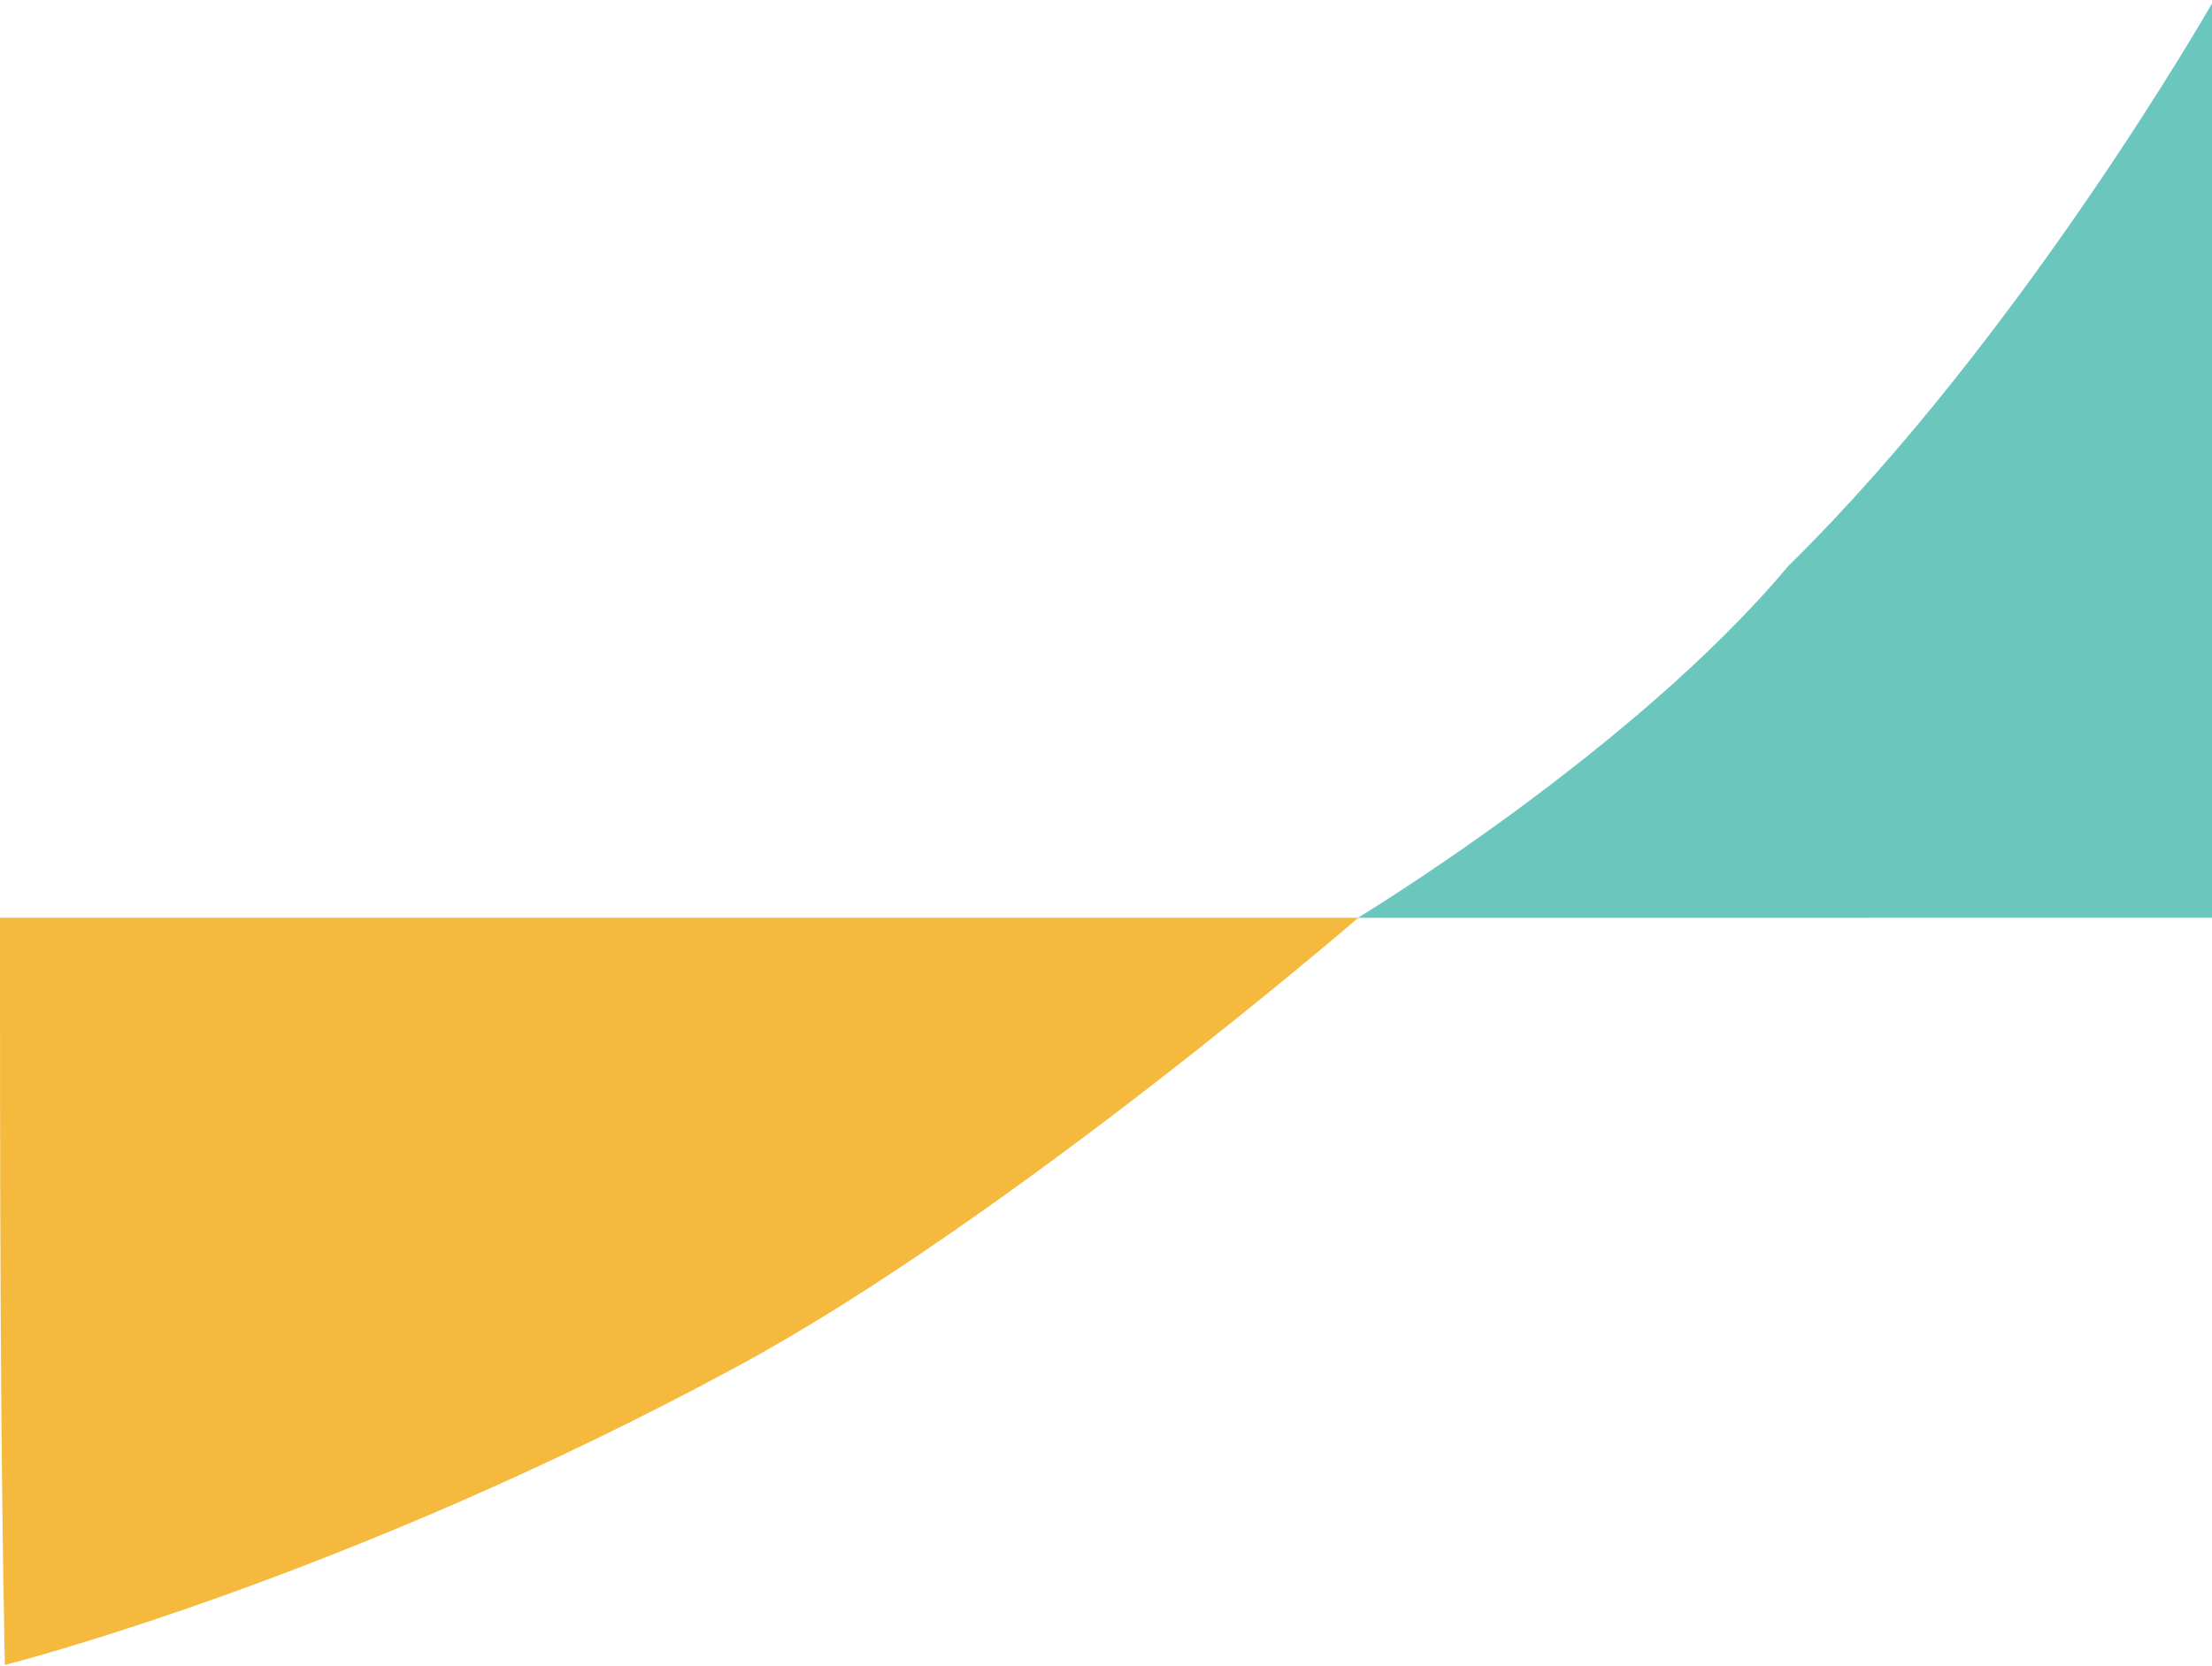
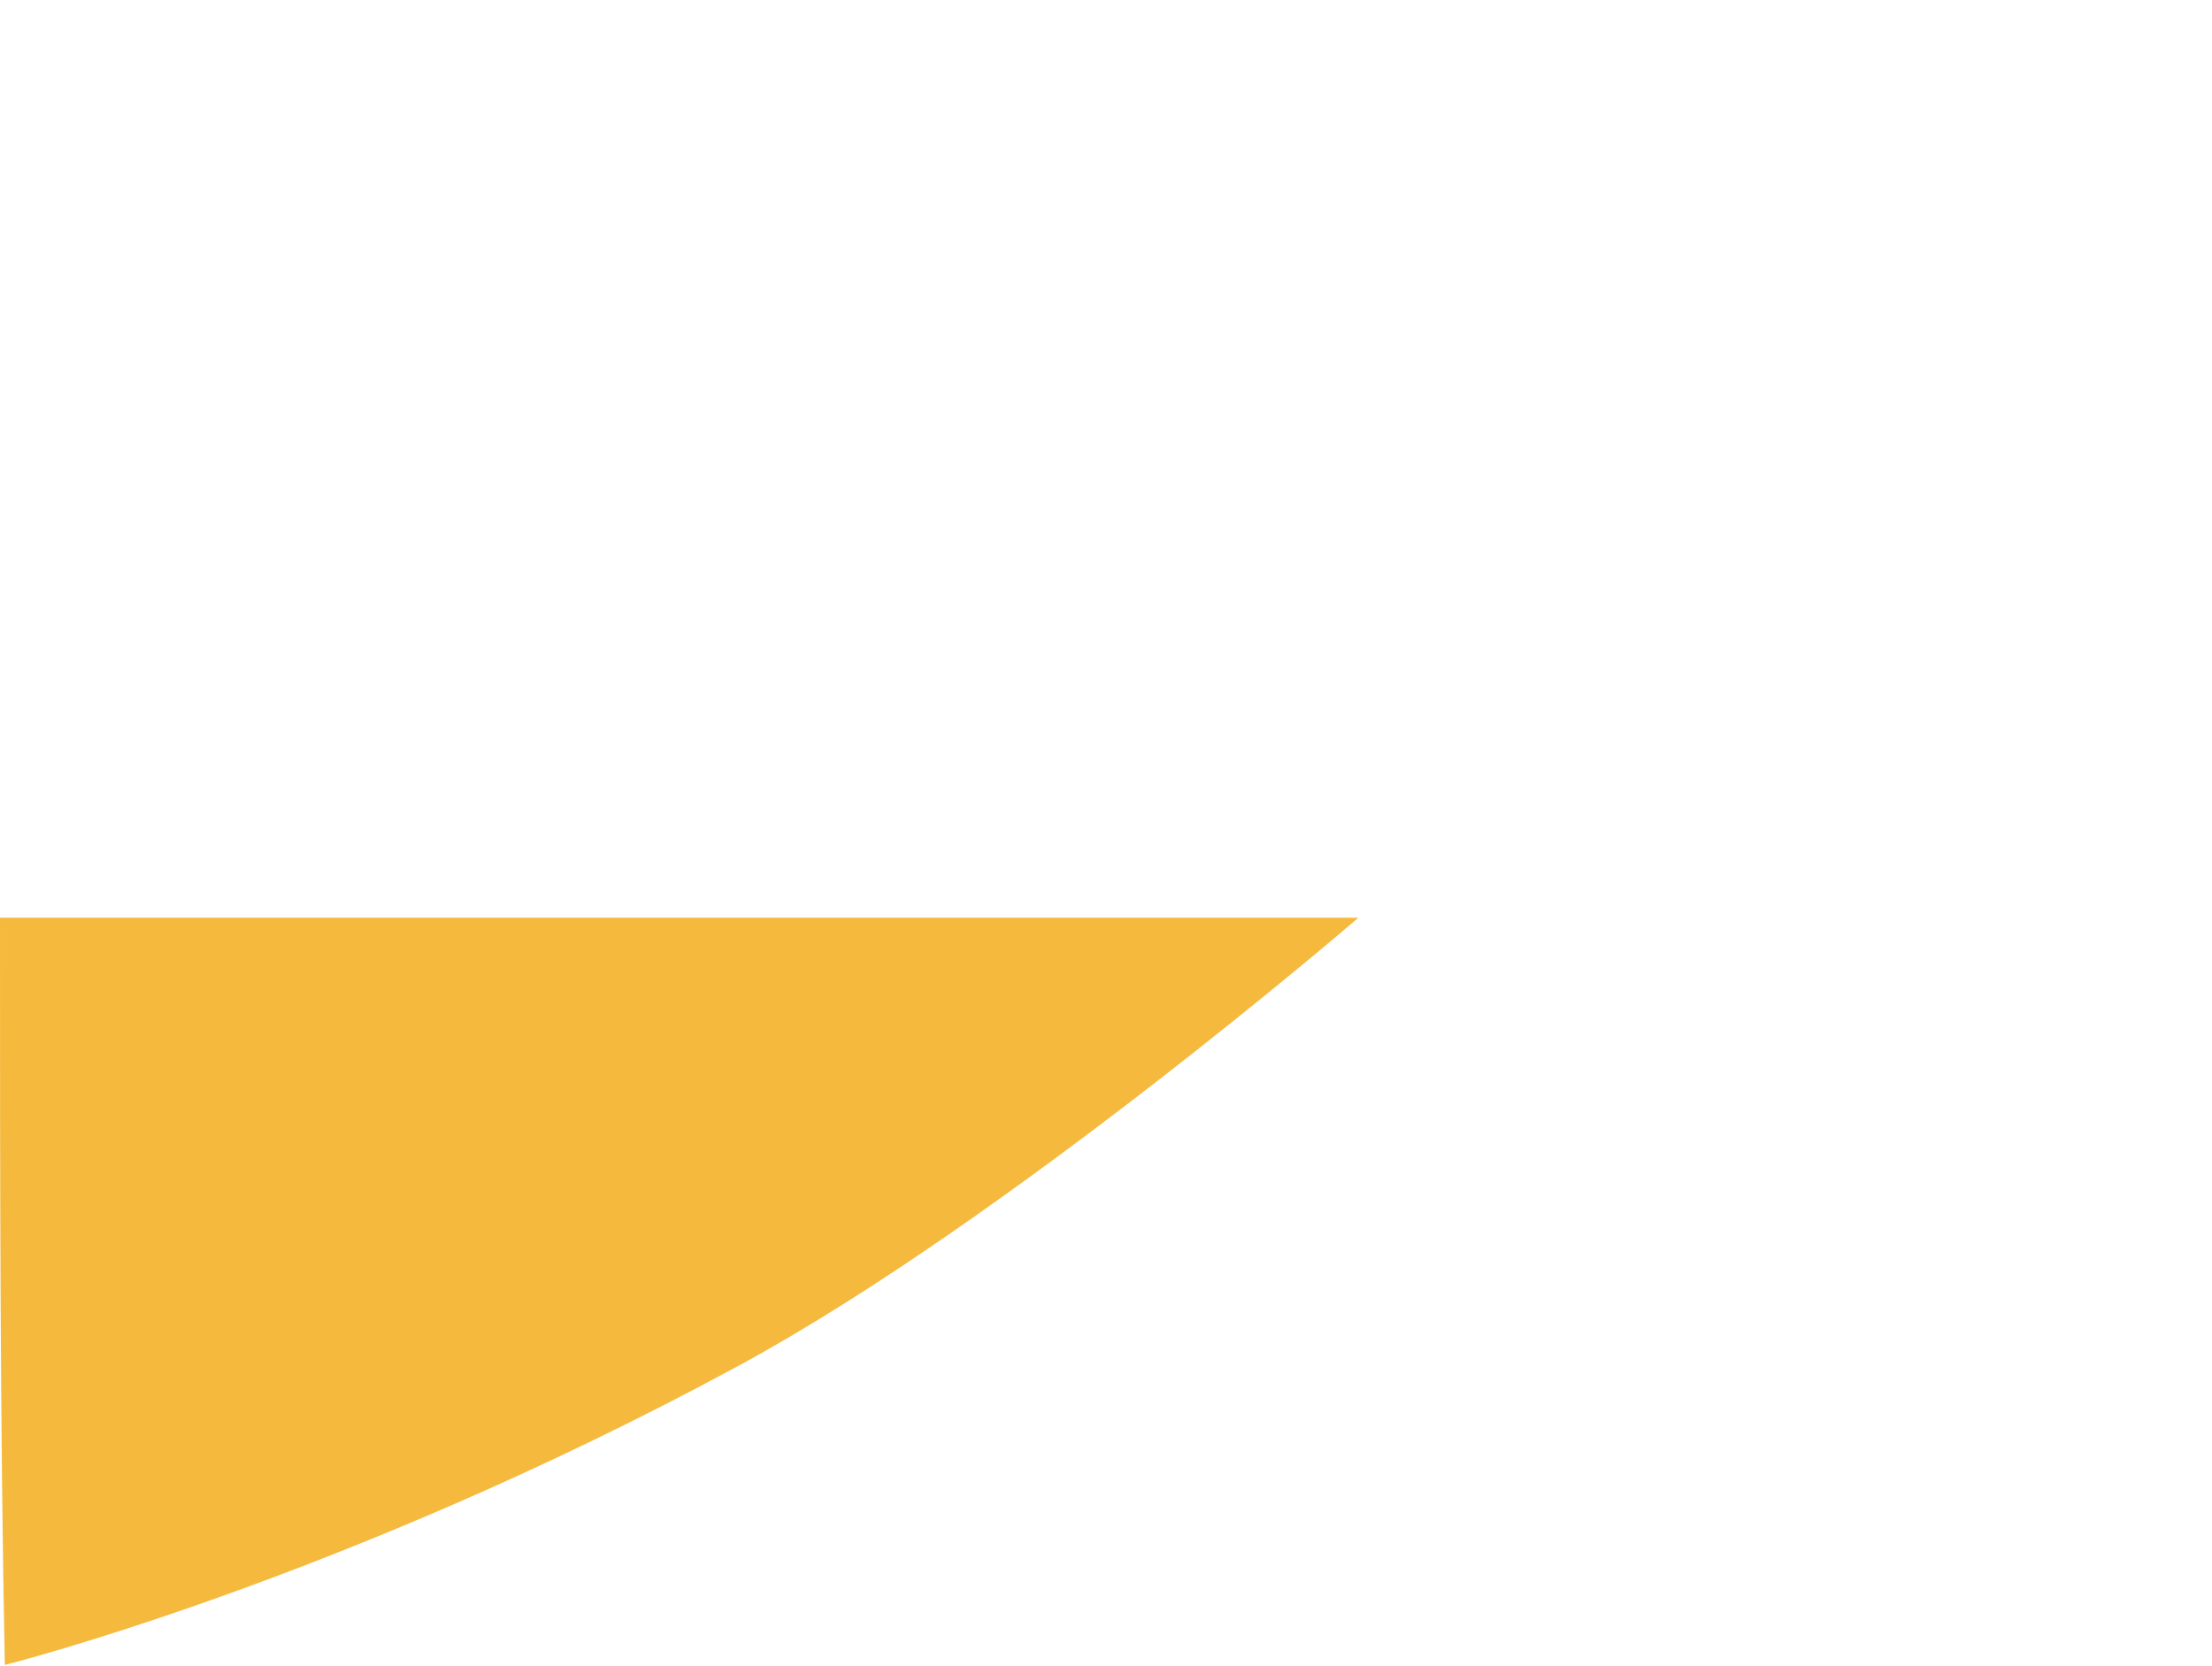
<svg xmlns="http://www.w3.org/2000/svg" width="320" height="241" viewBox="0 0 320 241" fill="none">
  <path d="M0 132.774C24.18 132.774 196.505 132.774 196.505 132.774C196.505 132.774 145.874 176.452 106.82 197.602C49.655 228.56 0.697 240.871 0.697 240.871C7.30785e-08 205.467 0 169.242 0 132.774Z" fill="#F5BA3D" />
-   <path d="M320 0.5C320 44.023 320 87.759 320 132.774C304.287 132.774 196.443 132.775 196.443 132.775C196.443 132.775 236.245 108.727 258.697 81.893C292.414 48.803 320 0.5 320 0.5Z" fill="#6BC6BD" />
</svg>